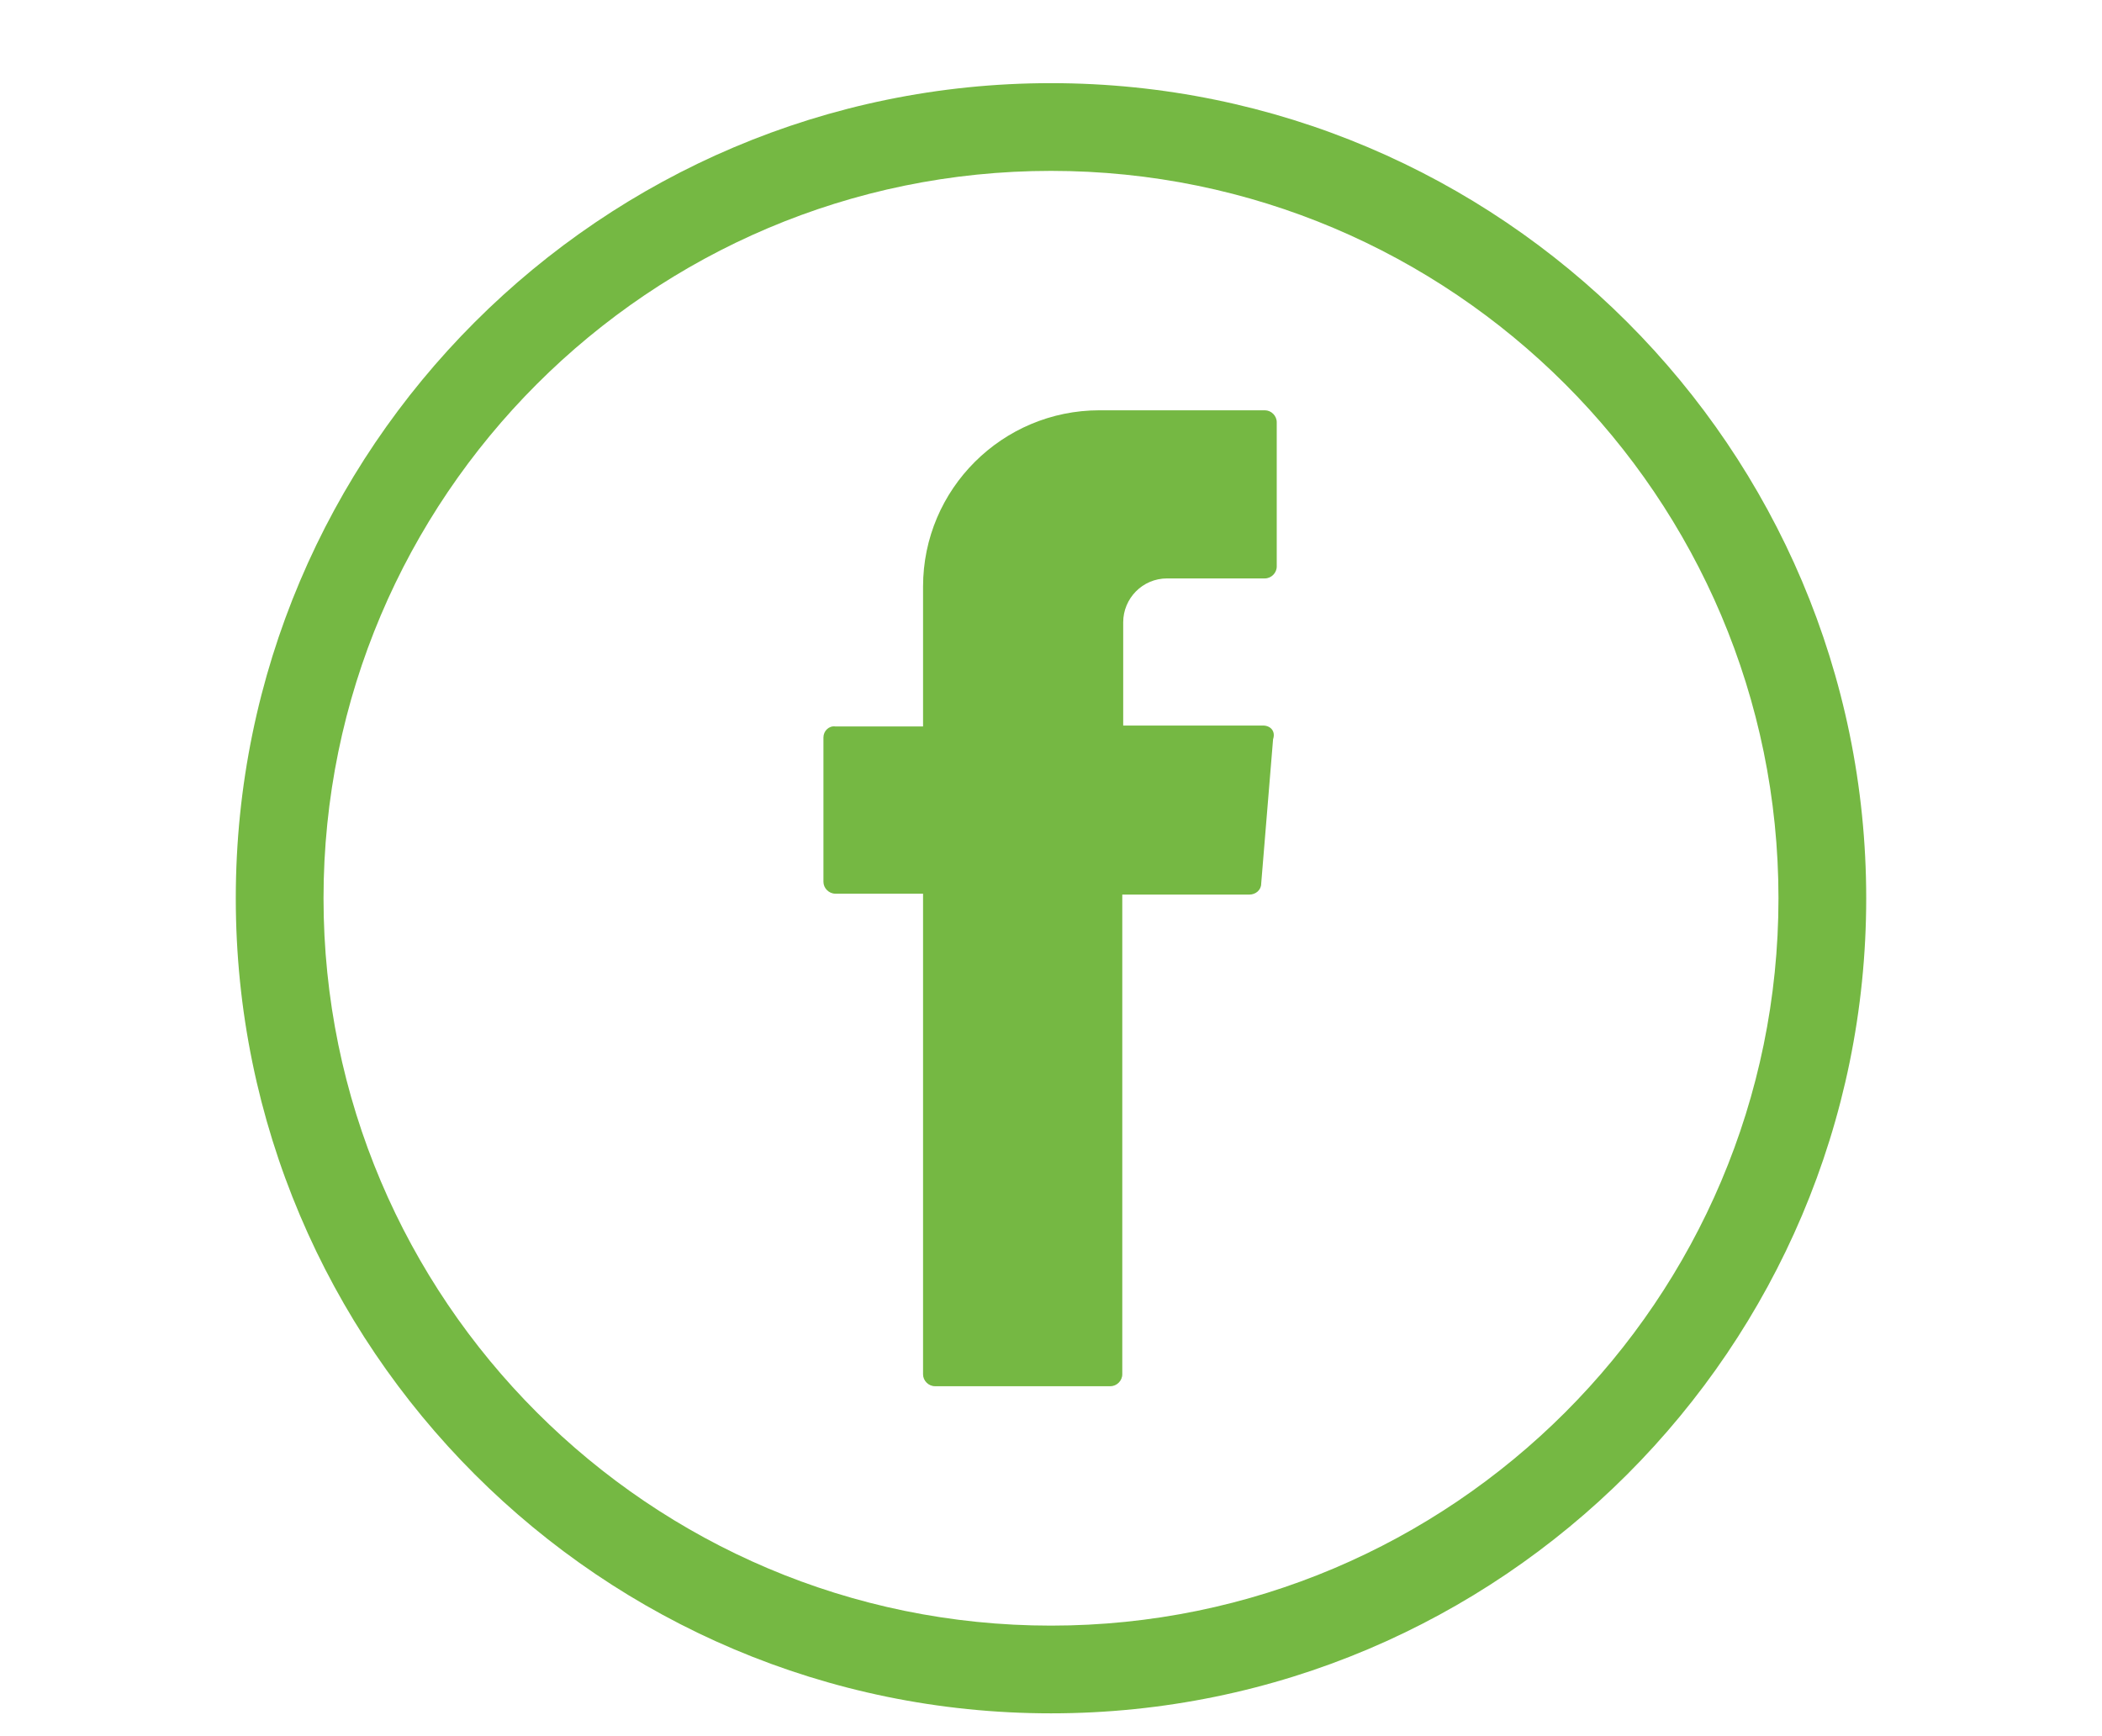
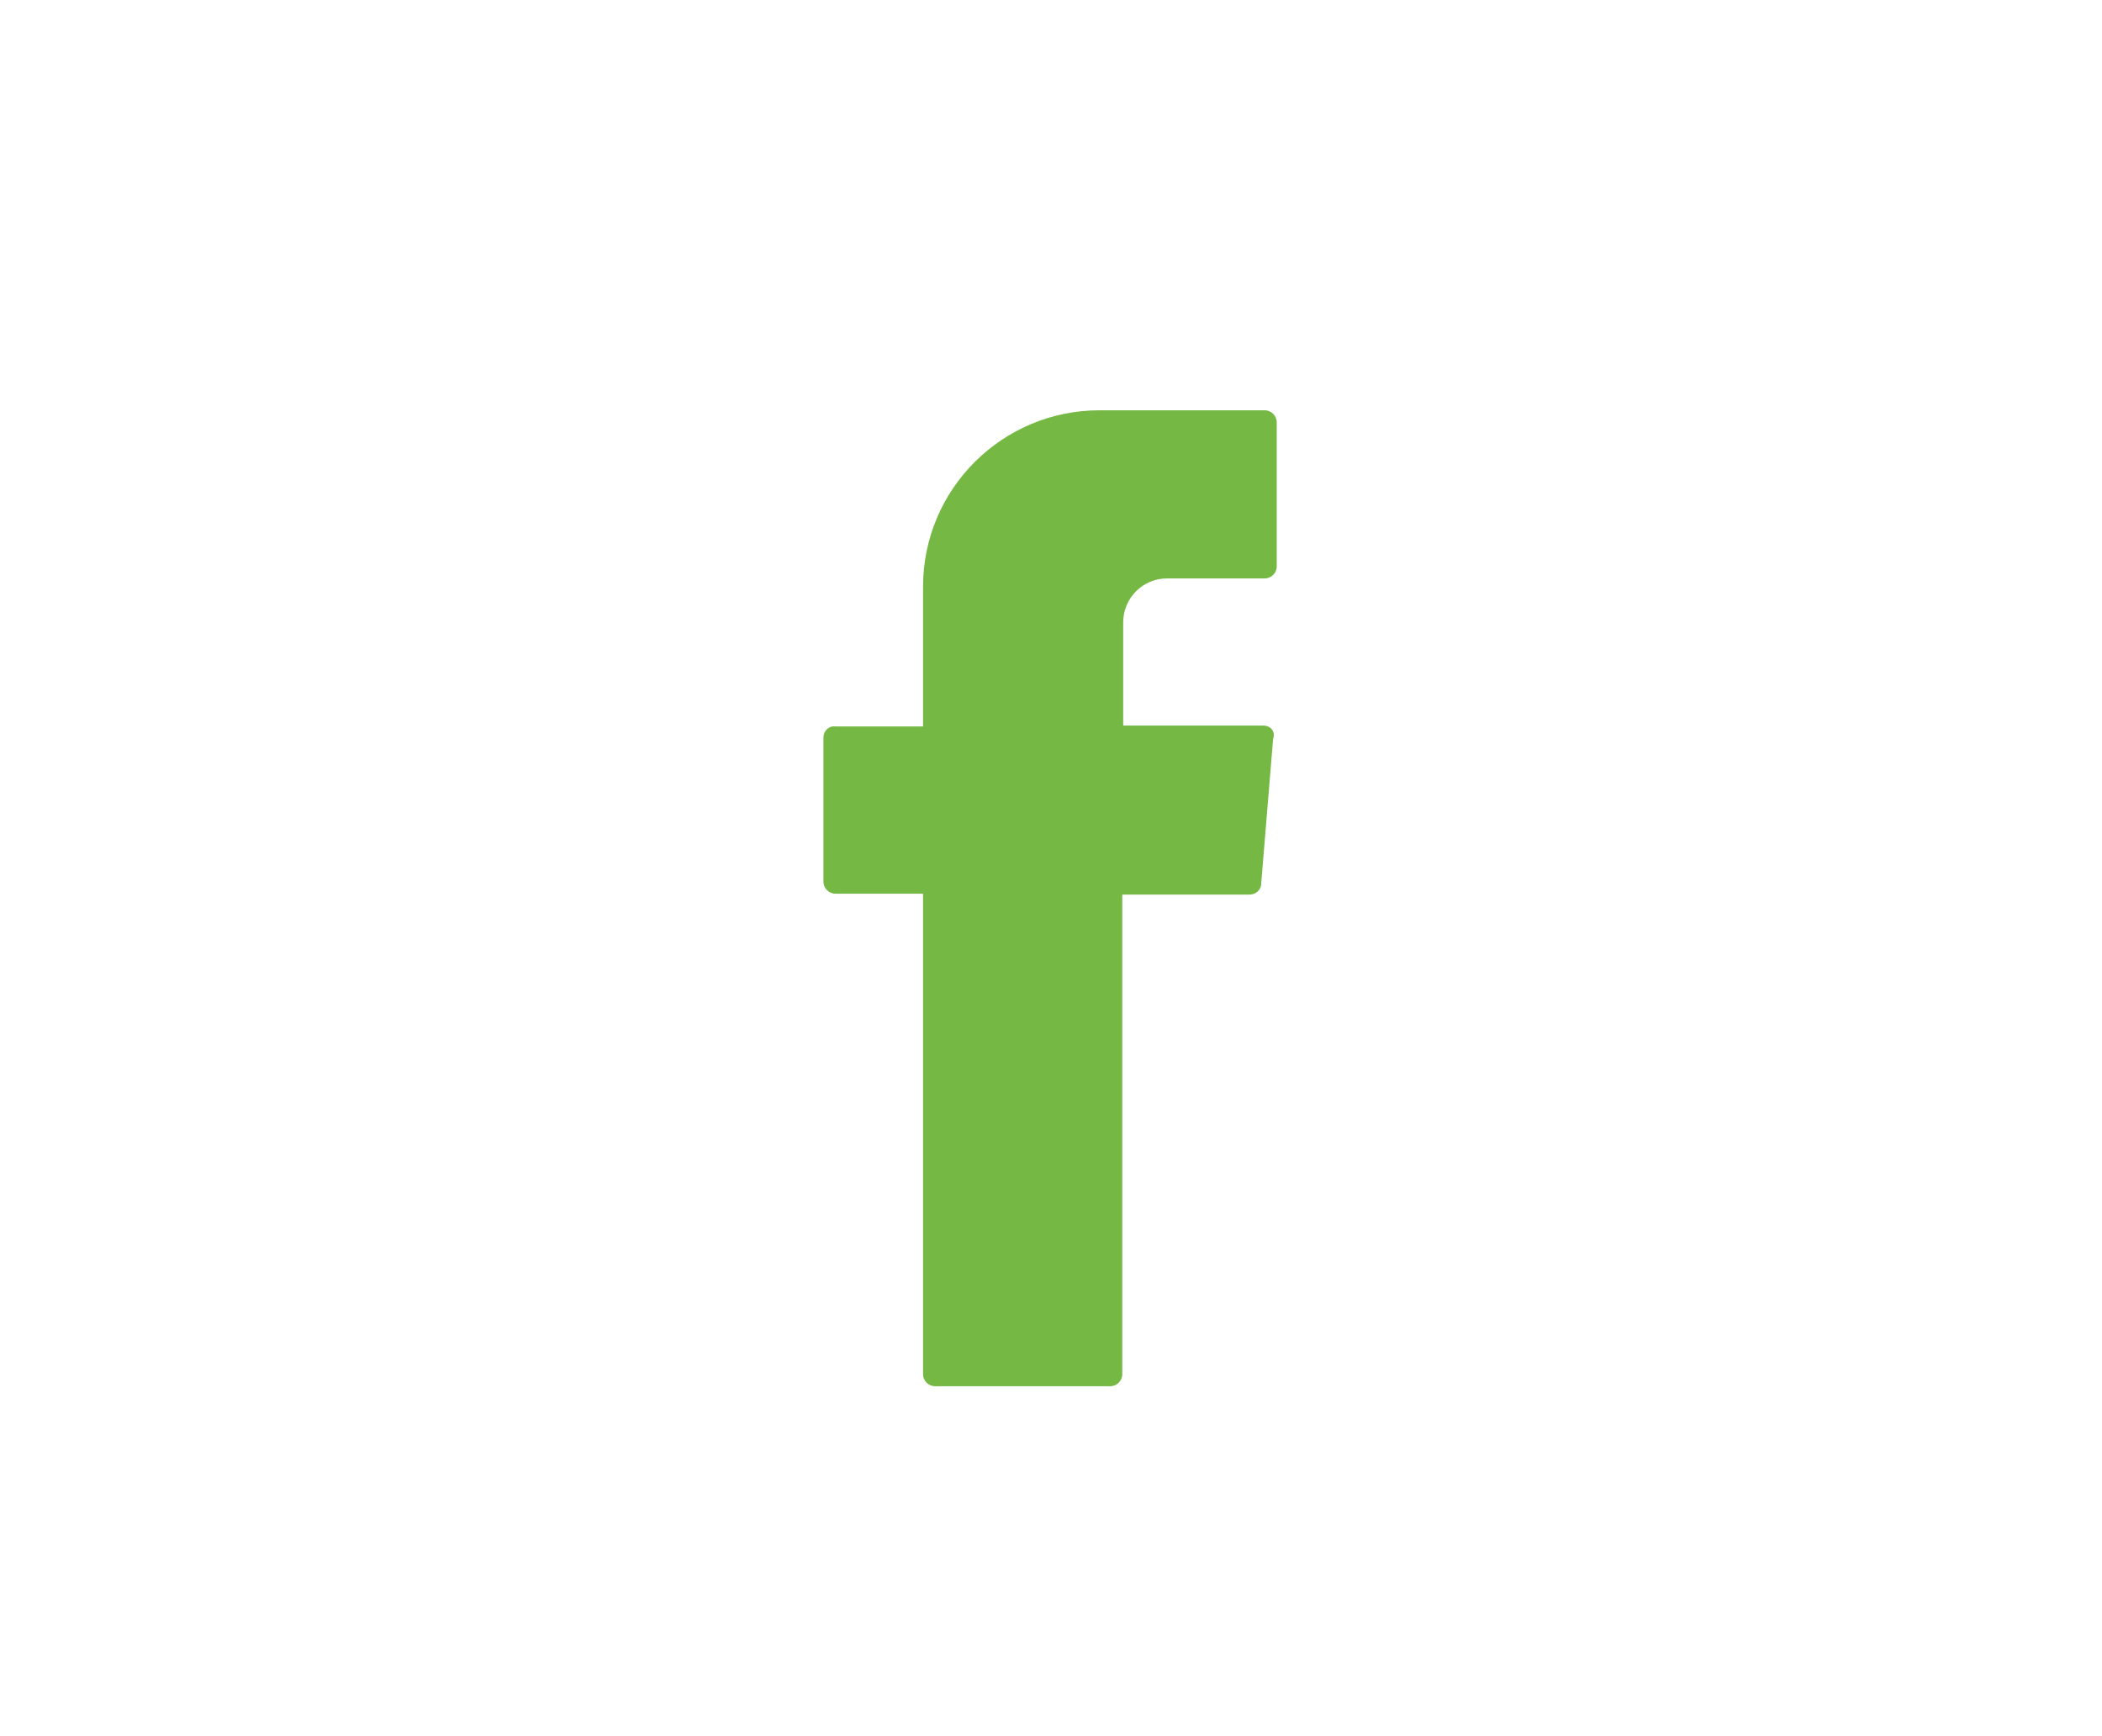
<svg xmlns="http://www.w3.org/2000/svg" version="1.1" id="Layer_1" x="0px" y="0px" viewBox="0 0 23 19" style="enable-background:new 0 0 23 19;" xml:space="preserve">
  <style type="text/css"> .st0{opacity:0.58;clip-path:url(#SVGID_00000038385069720313851030000011757928634667917454_);} .st1{fill:#DCDBDB;} .st2{fill:#FFFFFF;} .st3{clip-path:url(#SVGID_00000132768361499791355930000015826173973314176951_);fill:#F3F2F1;} .st4{clip-path:url(#SVGID_00000132768361499791355930000015826173973314176951_);fill:#E6E6E5;} .st5{fill:#E6E6E5;} .st6{fill:none;stroke:#6D6E71;stroke-width:0.075;stroke-miterlimit:10;} .st7{fill:none;stroke:#010101;stroke-width:0.016;stroke-miterlimit:10;} .st8{fill:#FFFFFF;stroke:#989898;stroke-width:0.288;stroke-miterlimit:10;} .st9{fill:#010101;} .st10{fill:#75B843;} .st11{fill:#322D30;} .st12{fill-rule:evenodd;clip-rule:evenodd;fill:#322D30;} .st13{fill-rule:evenodd;clip-rule:evenodd;fill:#75B843;} .st14{fill:none;stroke:#010101;stroke-width:0.251;stroke-miterlimit:10;} .st15{fill:none;stroke:#808285;stroke-width:0.014;stroke-miterlimit:10;} .st16{fill:#E6E6E5;stroke:#989898;stroke-width:0.071;stroke-miterlimit:10;} .st17{fill:none;stroke:#010101;stroke-width:0.032;stroke-miterlimit:10;} .st18{fill:none;stroke:#010101;stroke-width:2.839372e-03;stroke-miterlimit:10;} .st19{fill:none;stroke:#818181;stroke-width:0.032;stroke-miterlimit:10;} .st20{fill:#818181;} .st21{fill:#FFFFFF;stroke:#010101;stroke-width:0.236;stroke-miterlimit:10;} .st22{fill:#CCCCCC;stroke:#010101;stroke-width:0.244;stroke-miterlimit:10;} .st23{fill:#CCCCCC;stroke:#010101;stroke-width:0.229;stroke-miterlimit:10;} .st24{fill:none;stroke:#676767;stroke-width:0.462;stroke-linecap:round;stroke-miterlimit:10;} .st25{filter:url(#Adobe_OpacityMaskFilter);} .st26{mask:url(#SVGID_00000178888486416083422870000003219980903195510452_);} .st27{clip-path:url(#SVGID_00000177470942912734748400000017654824773198399900_);fill:#FFFFFF;} .st28{clip-path:url(#SVGID_00000177470942912734748400000017654824773198399900_);fill:#8E4A02;} .st29{clip-path:url(#SVGID_00000177470942912734748400000017654824773198399900_);fill:#F58220;} .st30{clip-path:url(#SVGID_00000149373195628764474030000008631755434680879539_);fill:#FFFFFF;} .st31{clip-path:url(#SVGID_00000149373195628764474030000008631755434680879539_);fill:#8E4A02;} .st32{clip-path:url(#SVGID_00000149373195628764474030000008631755434680879539_);fill:#F58220;} .st33{clip-path:url(#SVGID_00000158009566541798759230000017385101238466041501_);fill:#EDDFB7;stroke:#A7A9AC;stroke-miterlimit:10;} .st34{clip-path:url(#SVGID_00000158009566541798759230000017385101238466041501_);fill:#8E4A02;} .st35{clip-path:url(#SVGID_00000117645727215391459430000008258450930655859350_);fill:#C8D49C;} .st36{clip-path:url(#SVGID_00000117645727215391459430000008258450930655859350_);fill:#4B7632;} .st37{fill:#8E4A02;} .st38{fill:#FFD390;} .st39{clip-path:url(#SVGID_00000100349858623685998810000003702987651672482747_);} .st40{fill-rule:evenodd;clip-rule:evenodd;fill:#8DC63F;} .st41{fill:#CFE5AE;} .st42{fill:#8DC63F;} .st43{fill:none;} .st44{fill:#006838;} .st45{fill:none;stroke:#75B843;stroke-width:1.077;stroke-miterlimit:10;} </style>
  <g>
    <g>
-       <path class="st10" d="M11.5,18.75c-4.92,0-8.92-4-8.92-8.92c0-4.92,4-8.92,8.92-8.92c4.92,0,8.92,4,8.92,8.92 C20.42,14.75,16.42,18.75,11.5,18.75z M11.5,1.87c-4.39,0-7.96,3.57-7.96,7.96c0,4.39,3.57,7.96,7.96,7.96 c4.39,0,7.96-3.57,7.96-7.96C19.46,5.44,15.89,1.87,11.5,1.87z" />
-     </g>
+       </g>
    <g>
      <path class="st13" d="M10.1,9.87v5.17c0,0.07,0.06,0.13,0.13,0.13h1.92c0.07,0,0.13-0.06,0.13-0.13V9.79h1.39 c0.07,0,0.13-0.05,0.13-0.12l0.13-1.58C13.96,8,13.9,7.94,13.82,7.94h-1.53V6.81c0-0.26,0.21-0.48,0.48-0.48h1.07 c0.07,0,0.13-0.06,0.13-0.13V4.62c0-0.07-0.06-0.13-0.13-0.13h-1.81c-1.06,0-1.93,0.86-1.93,1.93v1.53H9.14 C9.07,7.94,9.01,8,9.01,8.07v1.58c0,0.07,0.06,0.13,0.13,0.13h0.96V9.87z" />
    </g>
  </g>
</svg>